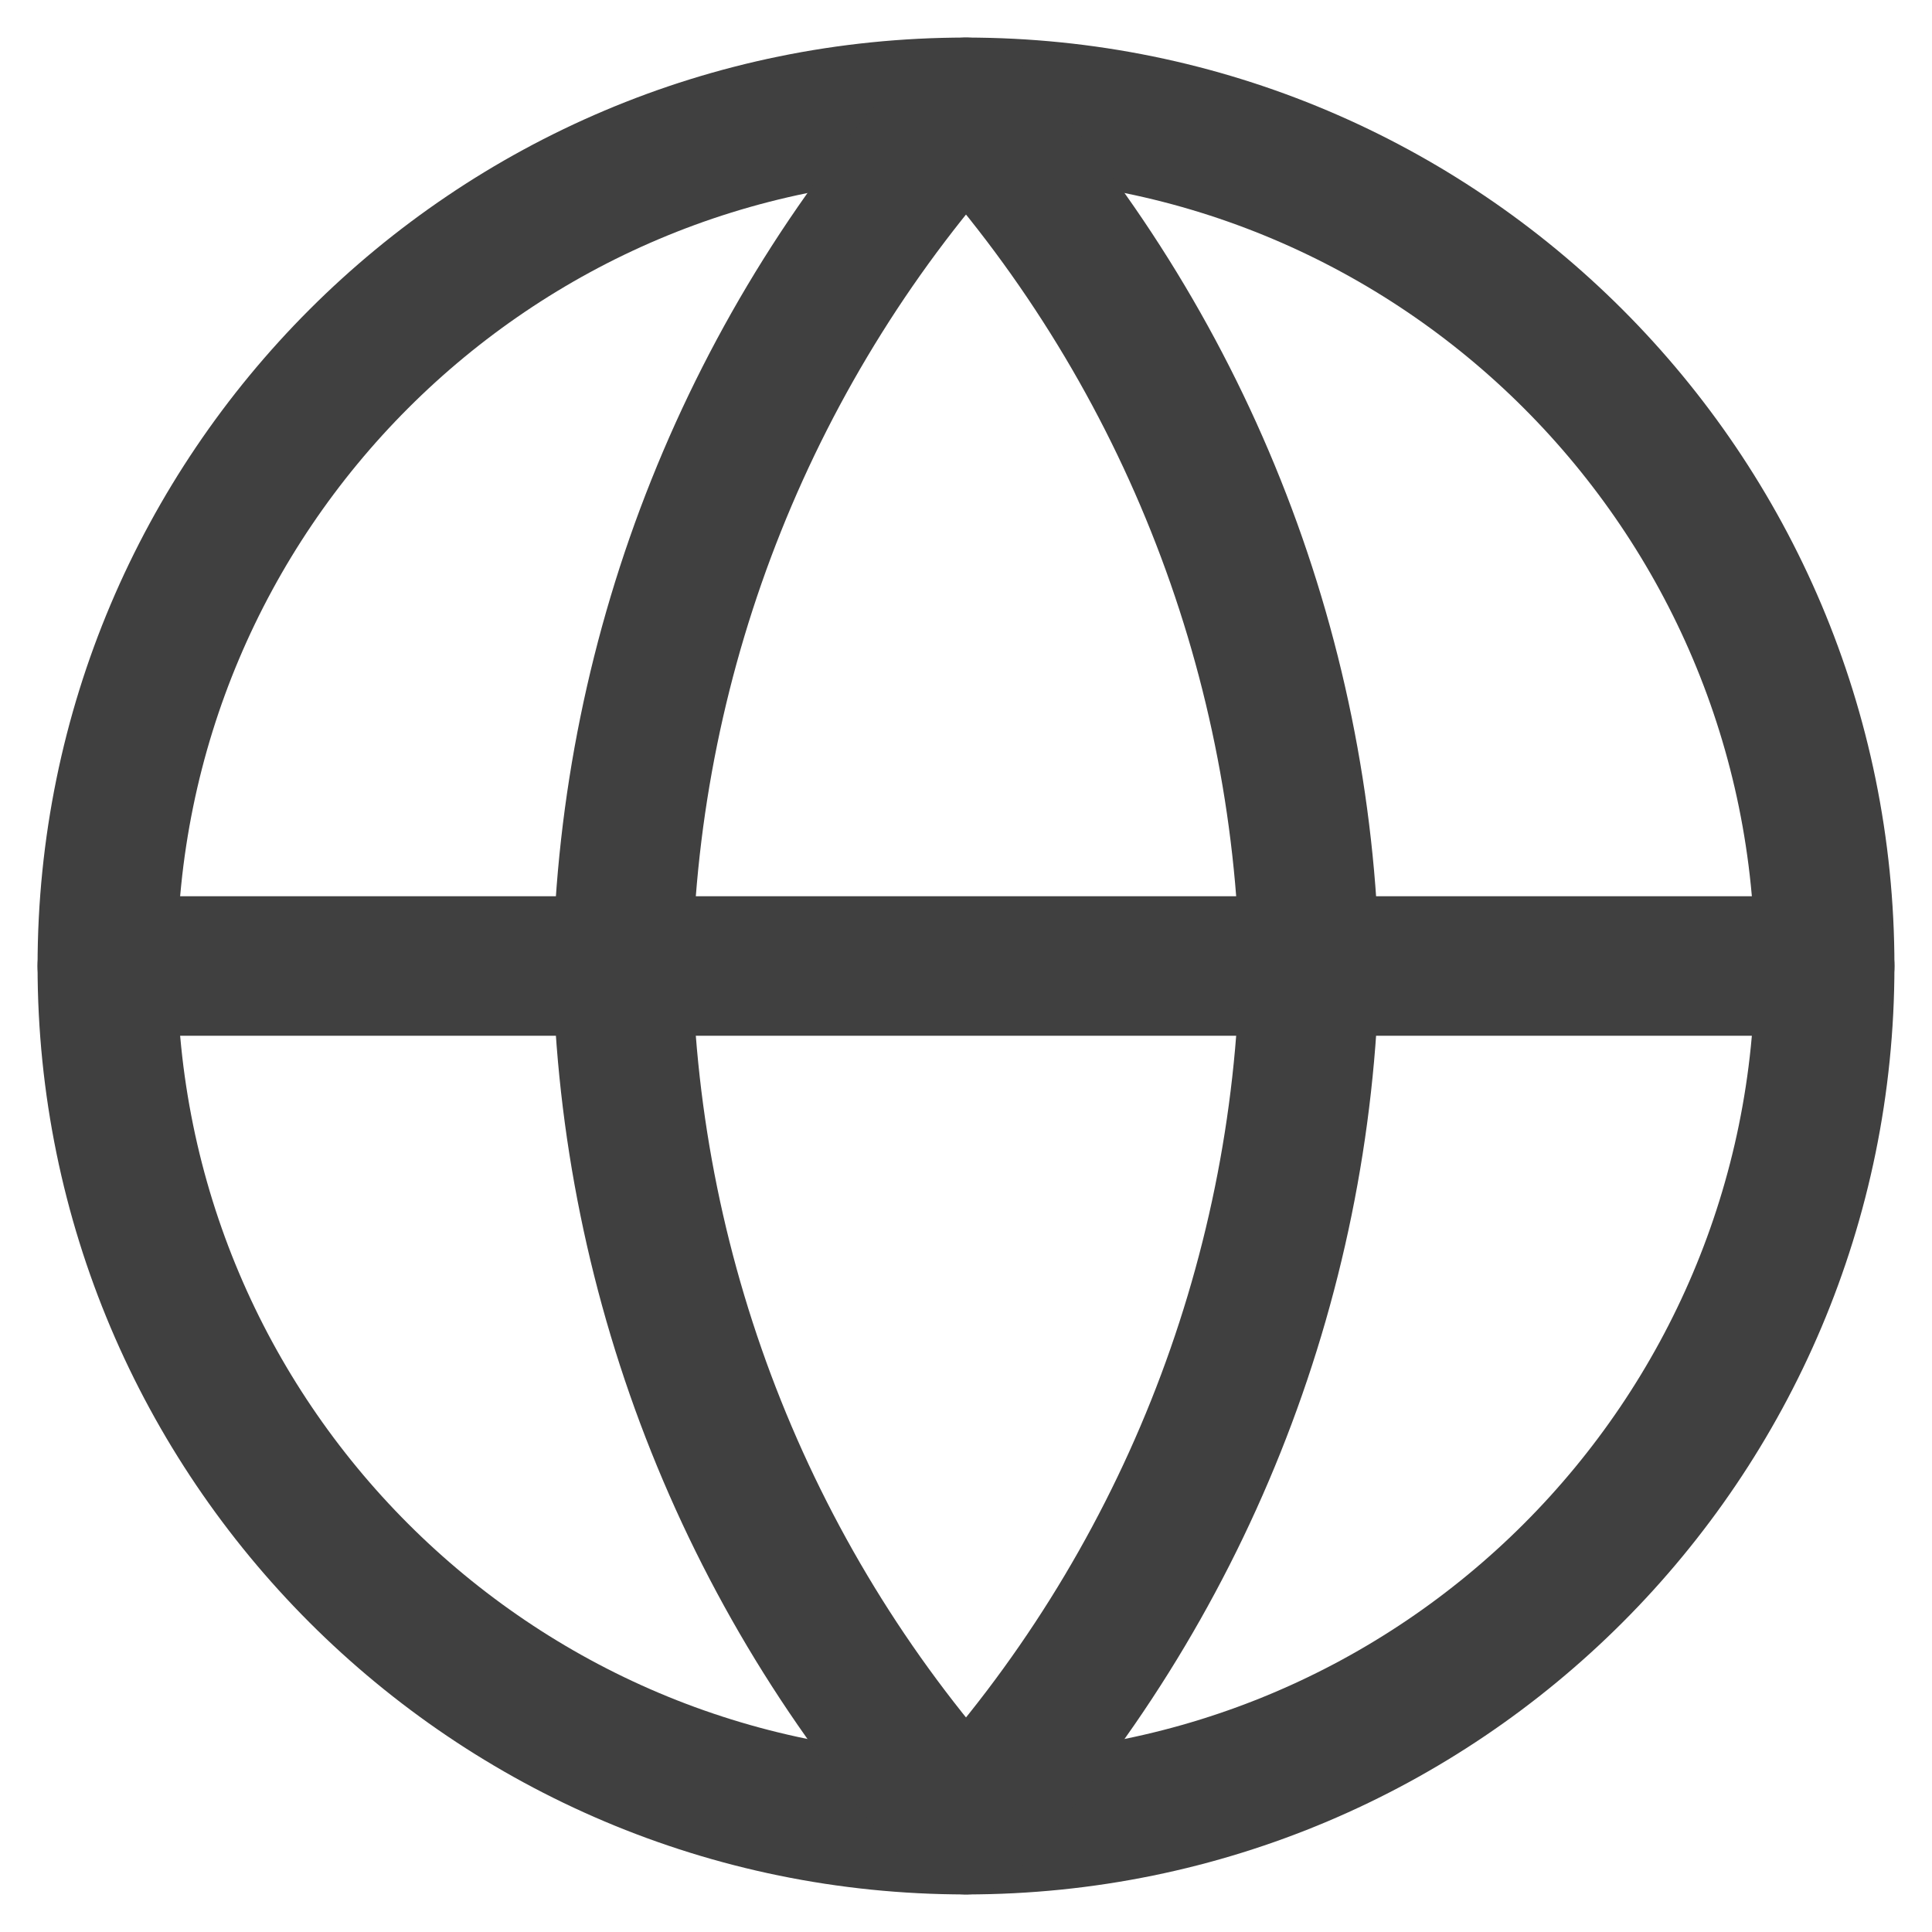
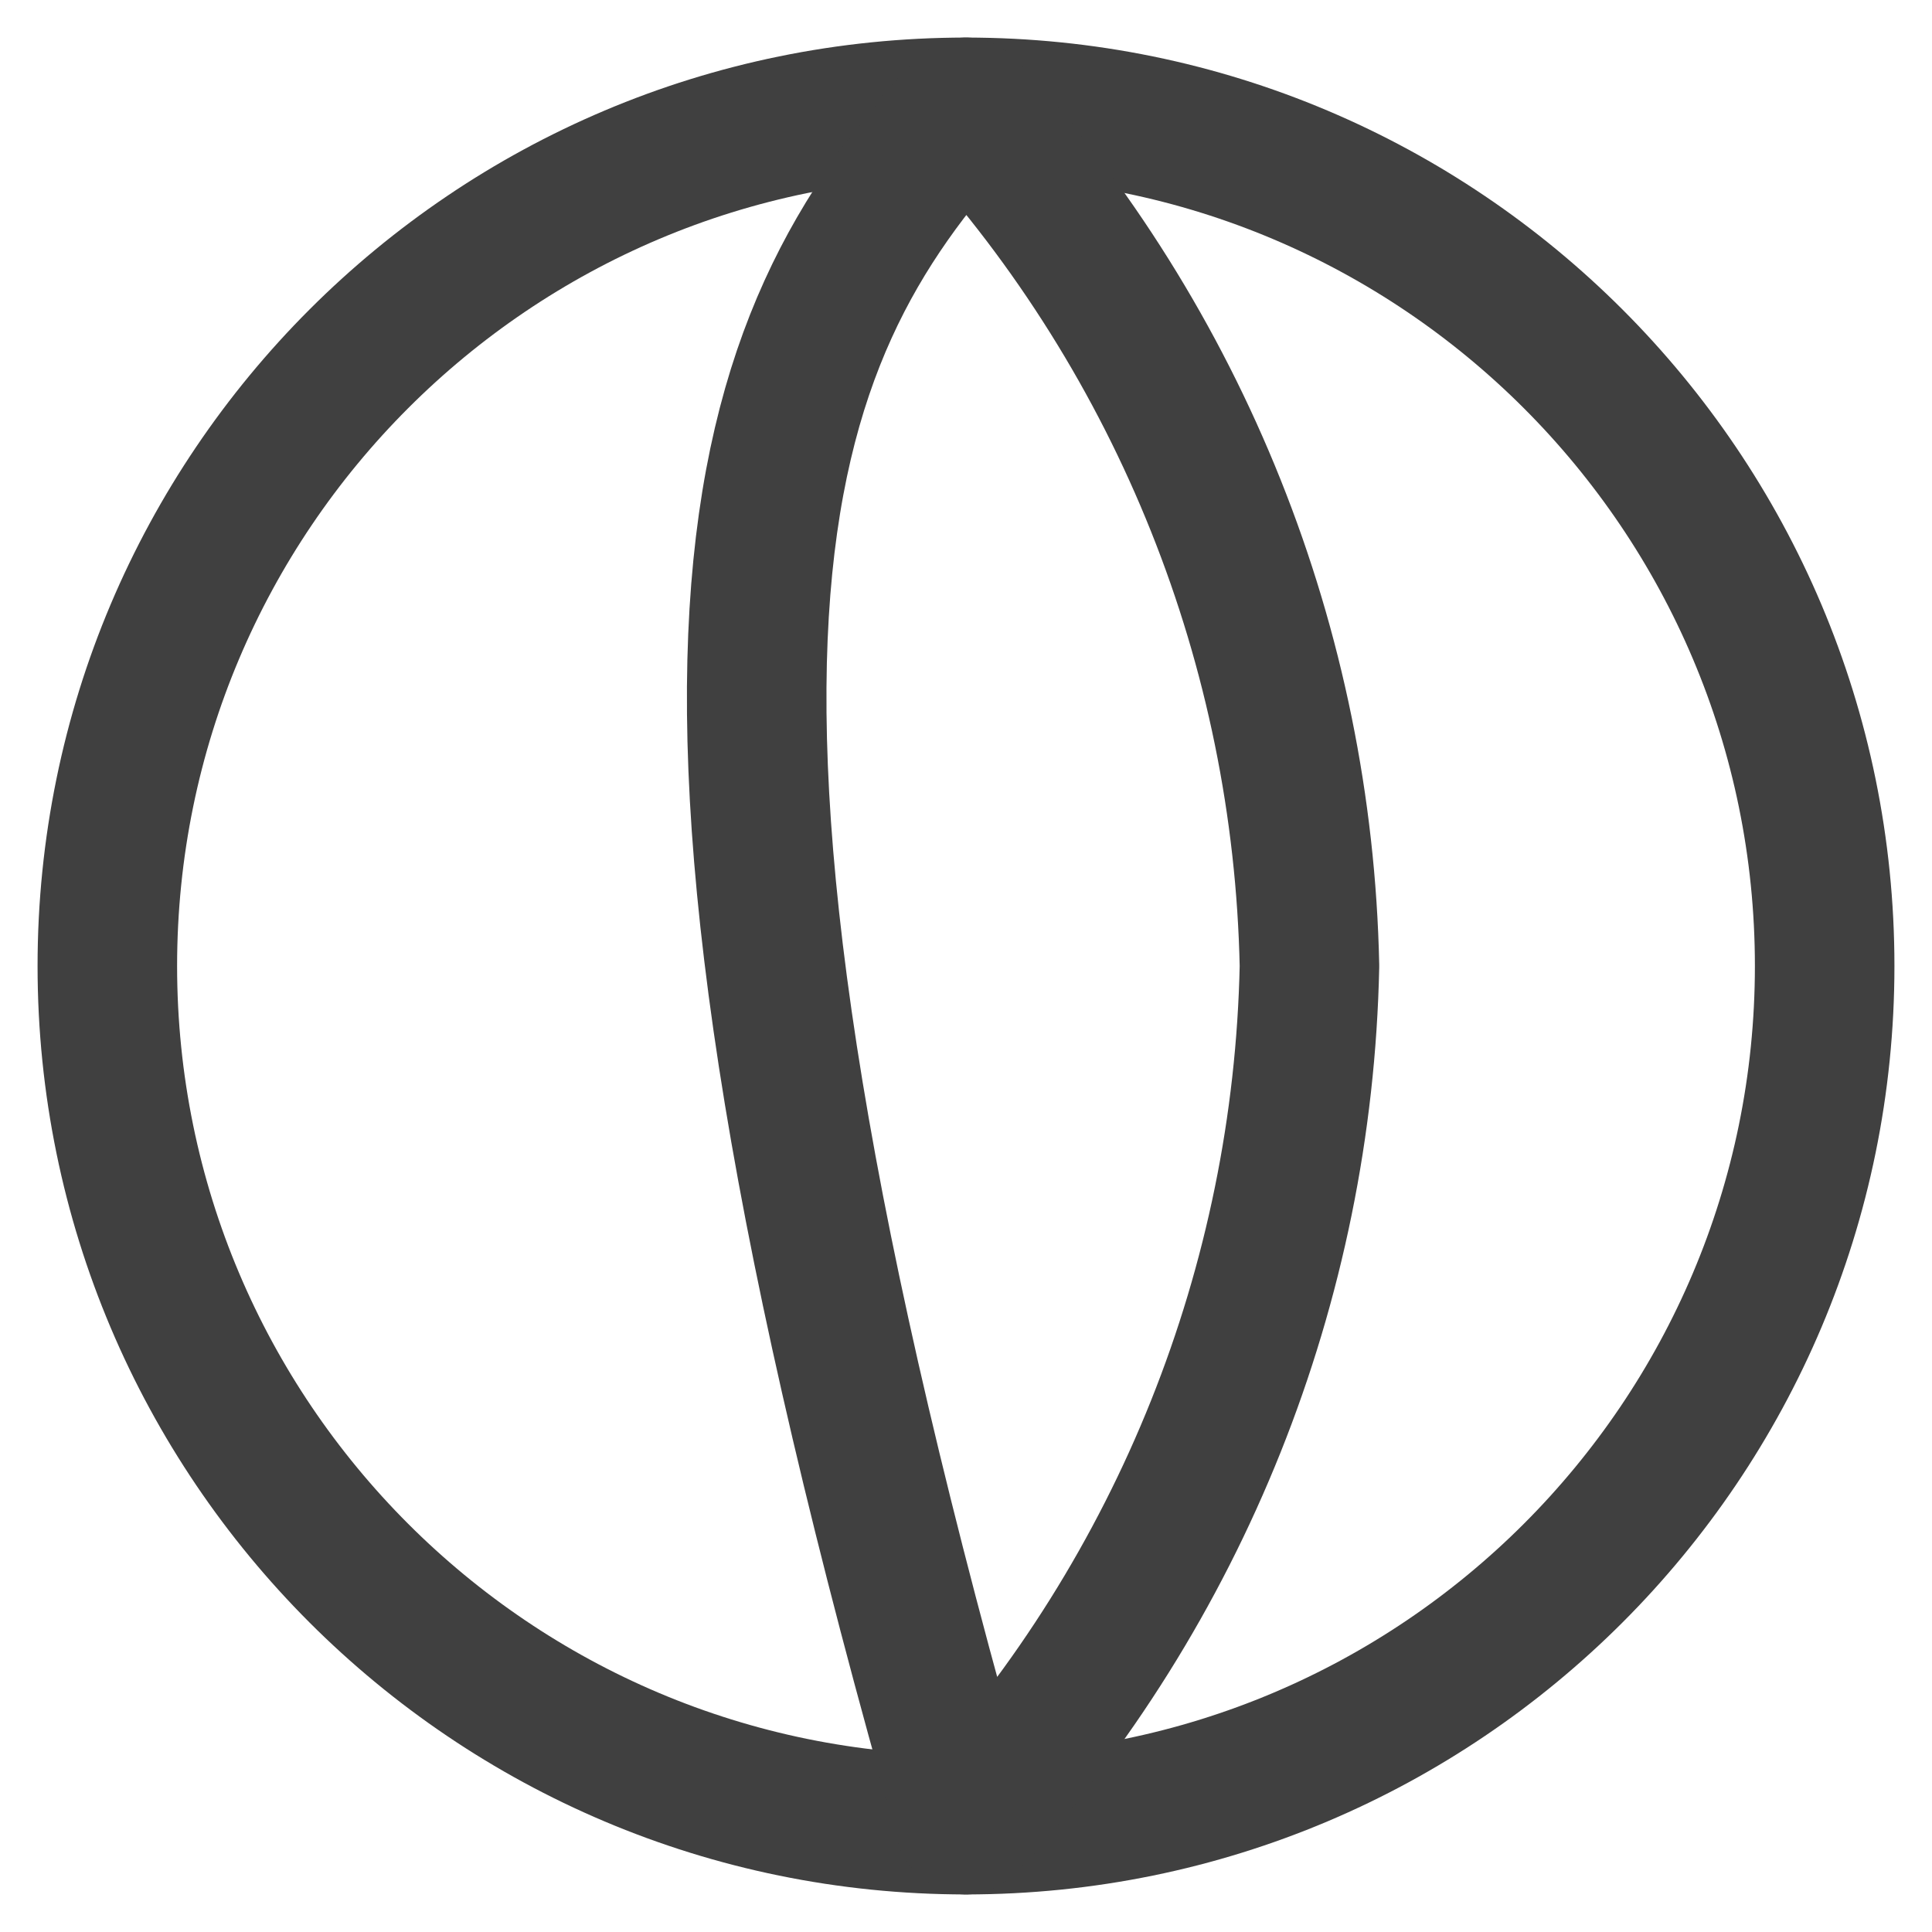
<svg xmlns="http://www.w3.org/2000/svg" width="18" height="18" viewBox="0 0 18 18" fill="none">
  <path d="M9 17C13.418 17 17 13.418 17 9C17 4.582 13.418 1 9 1C4.582 1 1 4.582 1 9C1 13.418 4.582 17 9 17Z" stroke="#404040" stroke-width="1.3" stroke-linecap="round" stroke-linejoin="round" />
-   <path d="M1 9H17" stroke="#404040" stroke-width="1.3" stroke-linecap="round" stroke-linejoin="round" />
-   <path d="M9 1C11.001 3.191 12.138 6.034 12.2 9C12.138 11.966 11.001 14.809 9 17C6.999 14.809 5.862 11.966 5.8 9C5.862 6.034 6.999 3.191 9 1V1Z" stroke="#404040" stroke-width="1.3" stroke-linecap="round" stroke-linejoin="round" />
+   <path d="M9 1C11.001 3.191 12.138 6.034 12.2 9C12.138 11.966 11.001 14.809 9 17C5.862 6.034 6.999 3.191 9 1V1Z" stroke="#404040" stroke-width="1.3" stroke-linecap="round" stroke-linejoin="round" />
</svg>